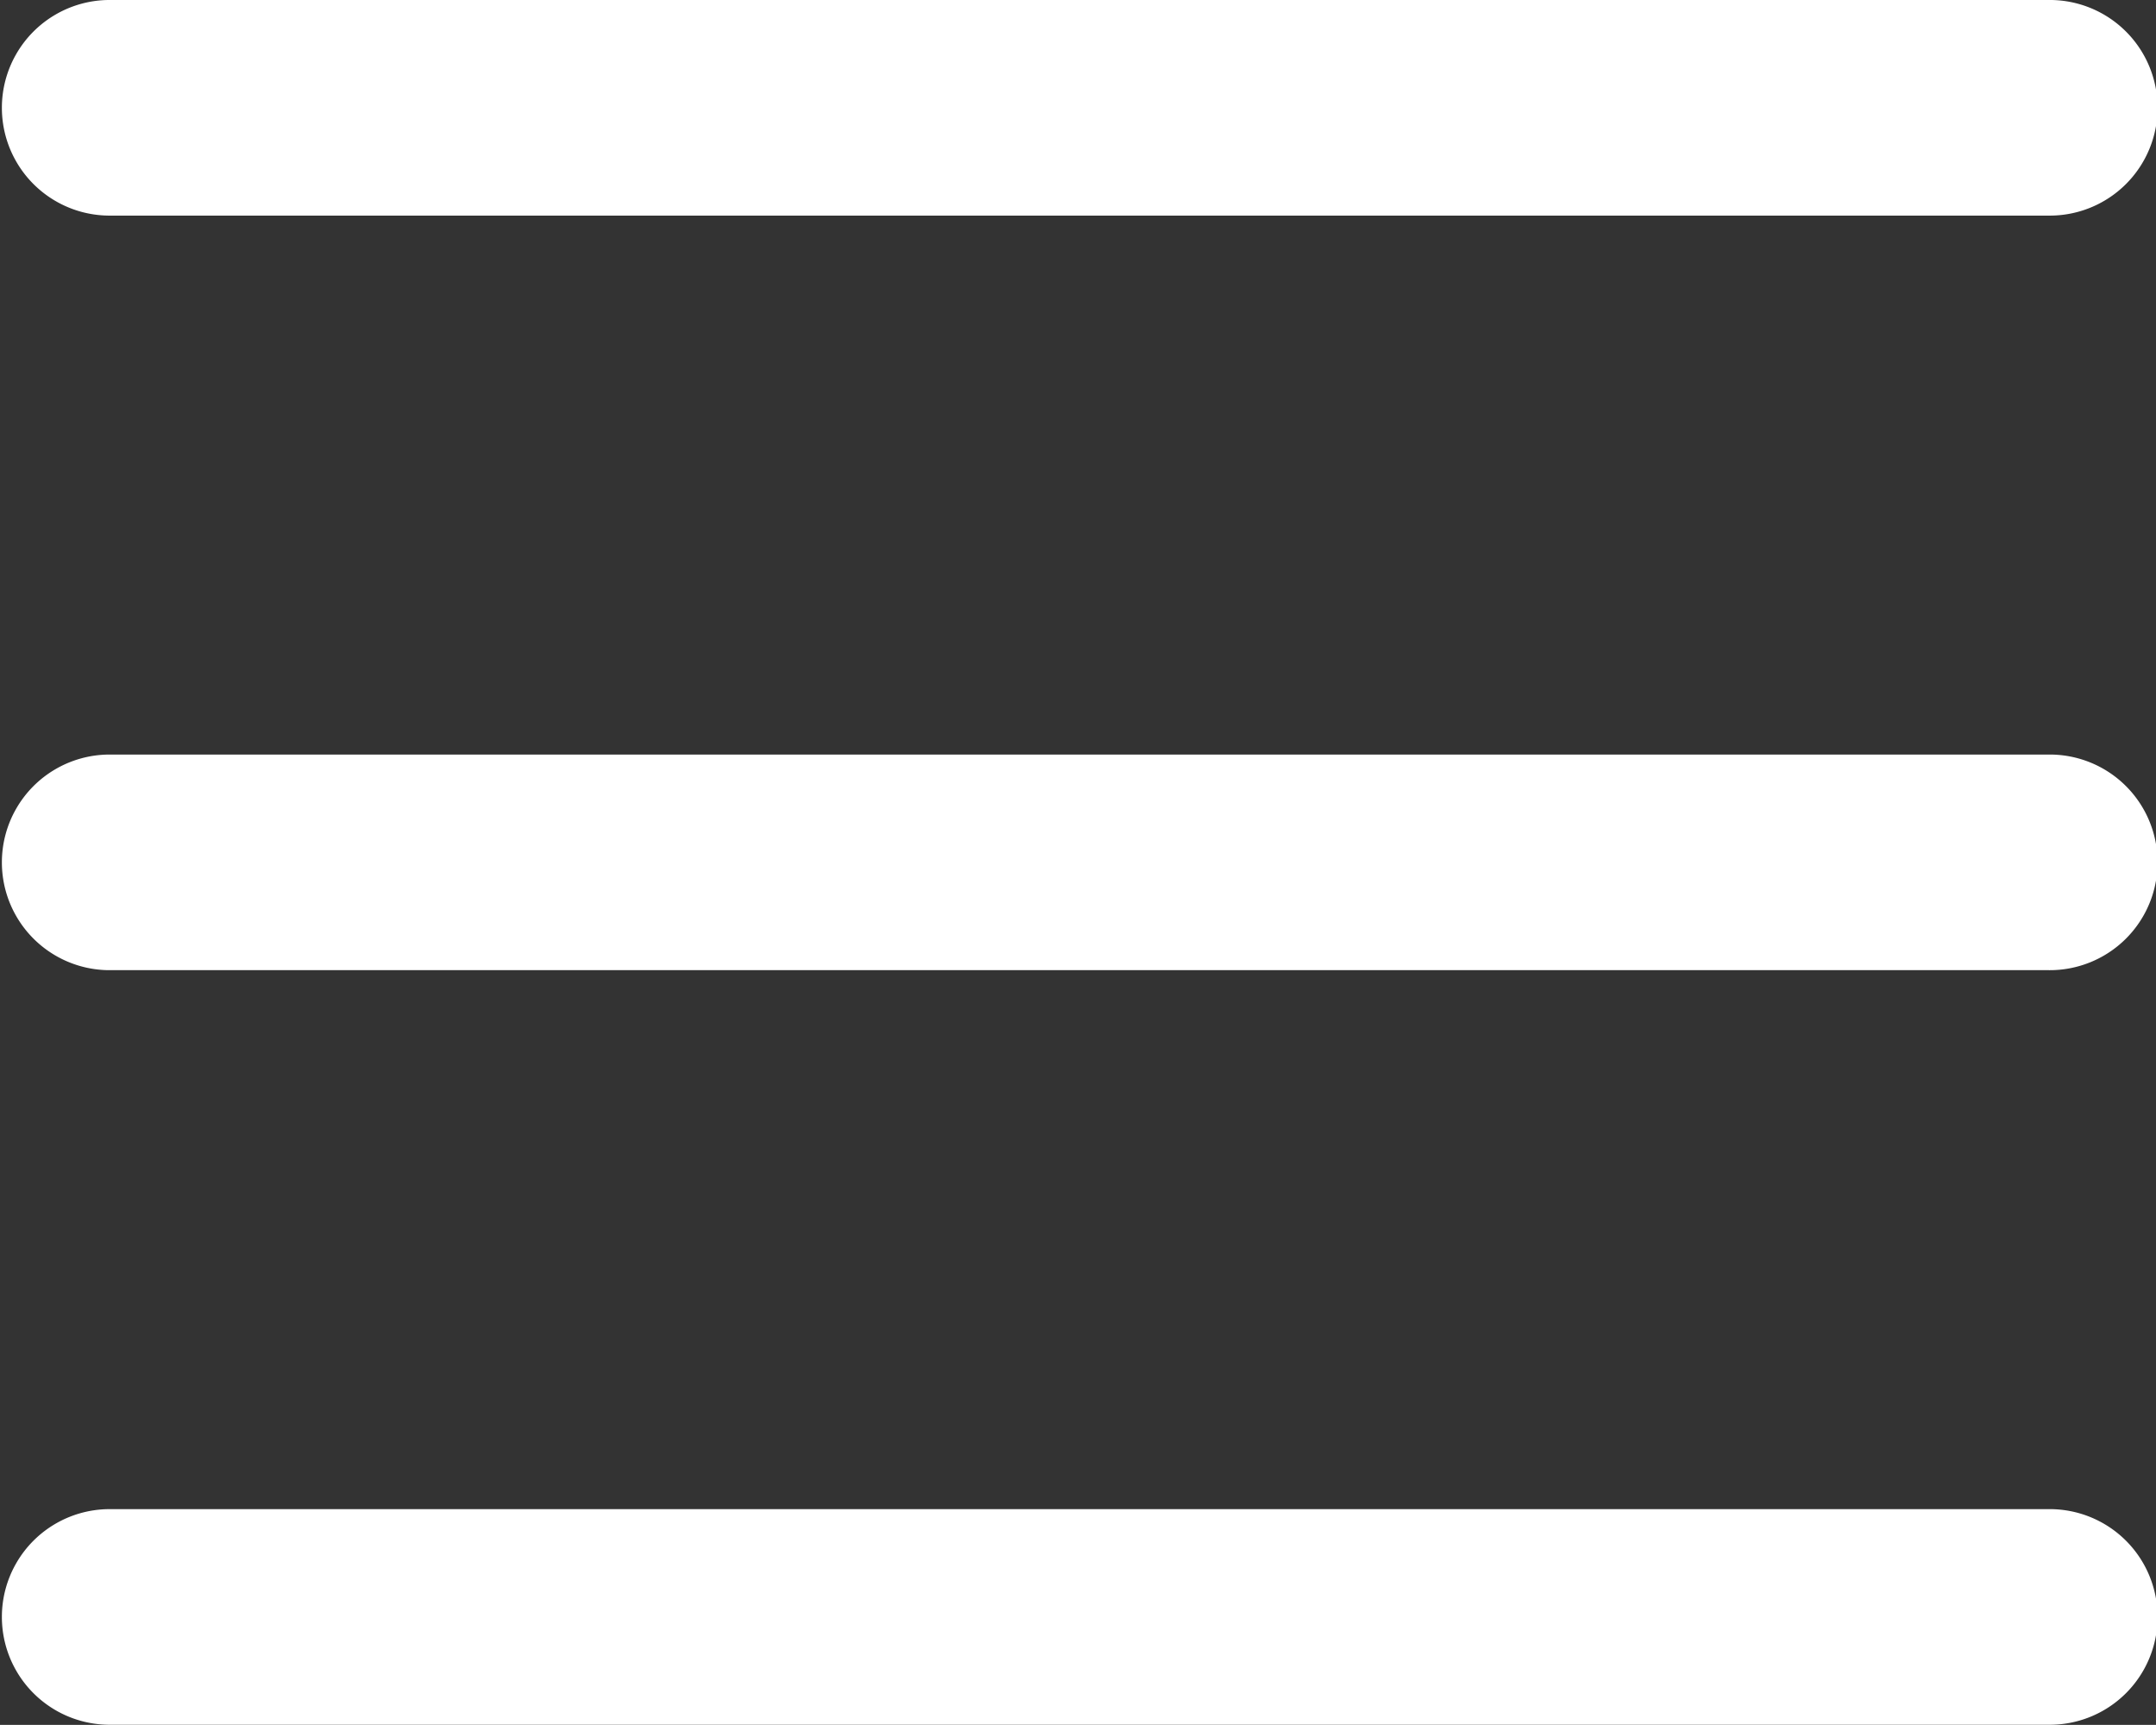
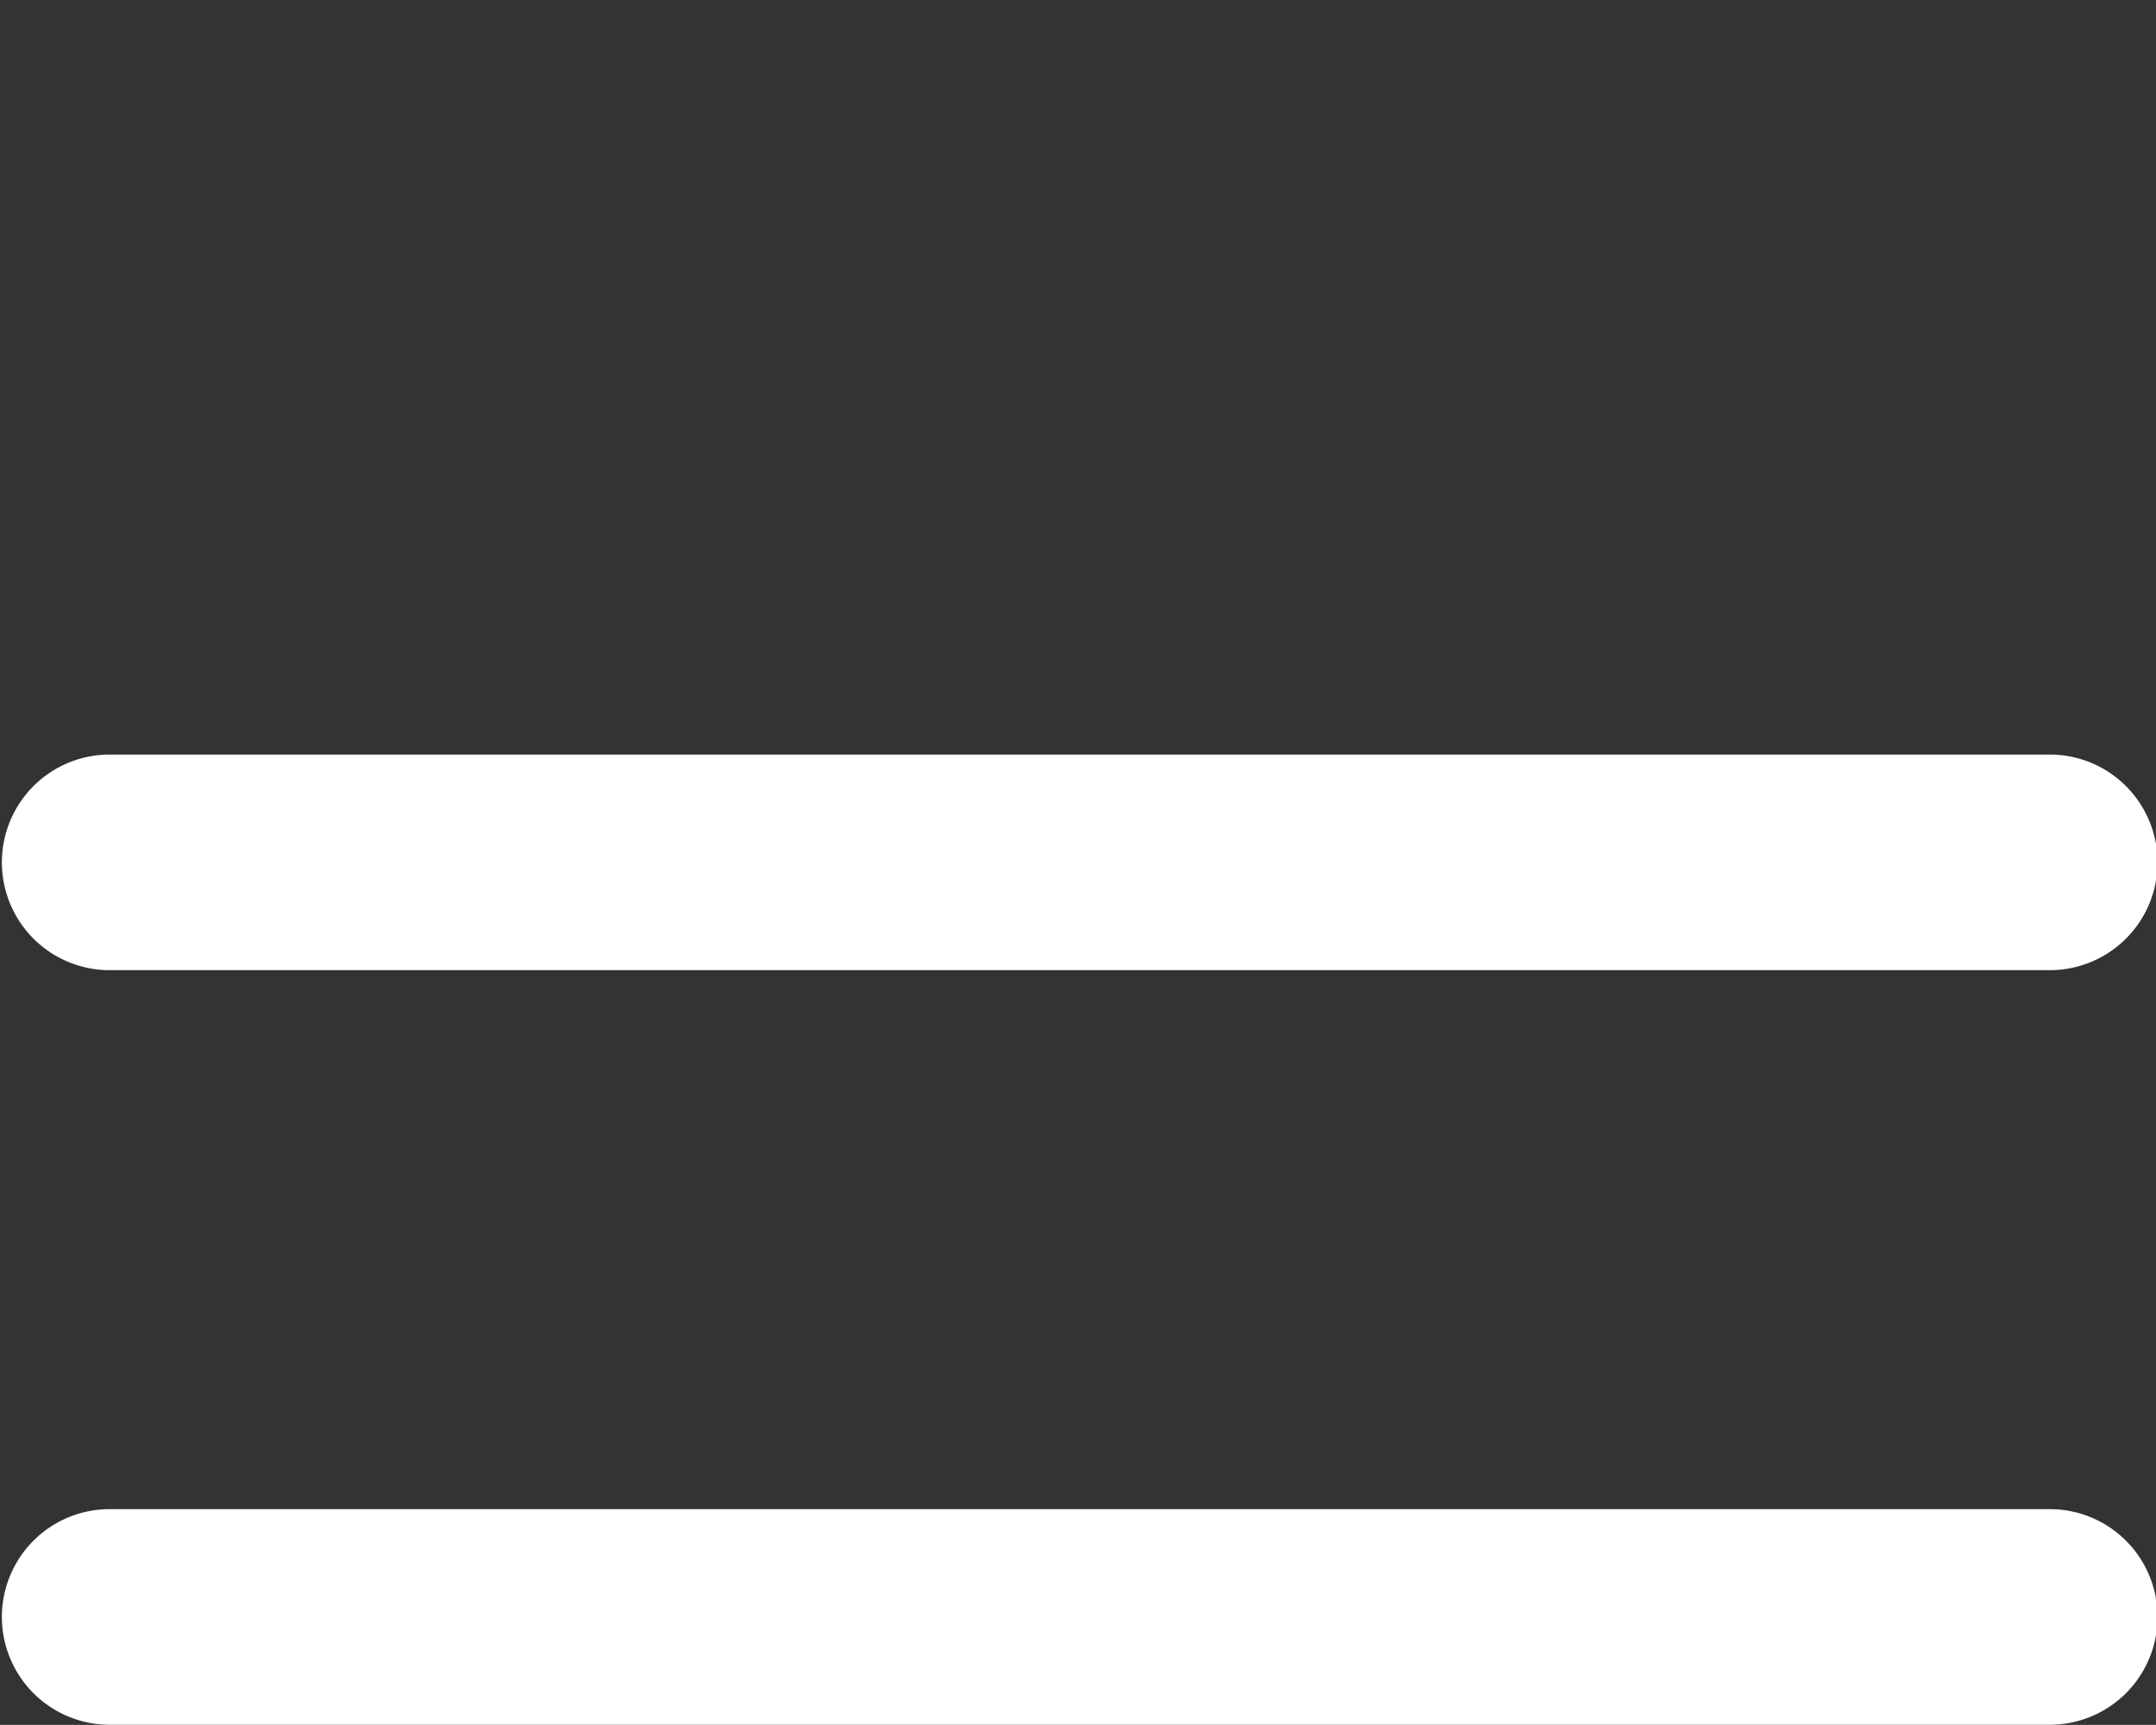
<svg xmlns="http://www.w3.org/2000/svg" id="Nav_Button" data-name="Nav Button" width="92.781" height="74.219" viewBox="0 0 92.781 74.219">
  <rect x="0" y="0" width="92.781" height="74.219" fill="#333333" stroke="none" />
  <defs>
    <style>
      .cls-1 {
        fill: #fff;
        fill-rule: evenodd;
      }
    </style>
  </defs>
  <path class="cls-1" d="M994.871,265.937h83.489a4.639,4.639,0,1,1,0,9.277H994.871A4.639,4.639,0,0,1,994.871,265.937Z" transform="translate(-990.219 -201)" />
  <path id="Rectangle_2_copy" data-name="Rectangle 2 copy" class="cls-1" d="M994.871,233.468h83.489a4.639,4.639,0,1,1,0,9.277H994.871A4.639,4.639,0,0,1,994.871,233.468Z" transform="translate(-990.219 -201)" />
-   <path id="Rectangle_2_copy-2" data-name="Rectangle 2 copy" class="cls-1" d="M994.871,201h83.489a4.639,4.639,0,1,1,0,9.277H994.871A4.639,4.639,0,0,1,994.871,201Z" transform="translate(-990.219 -201)" />
</svg>